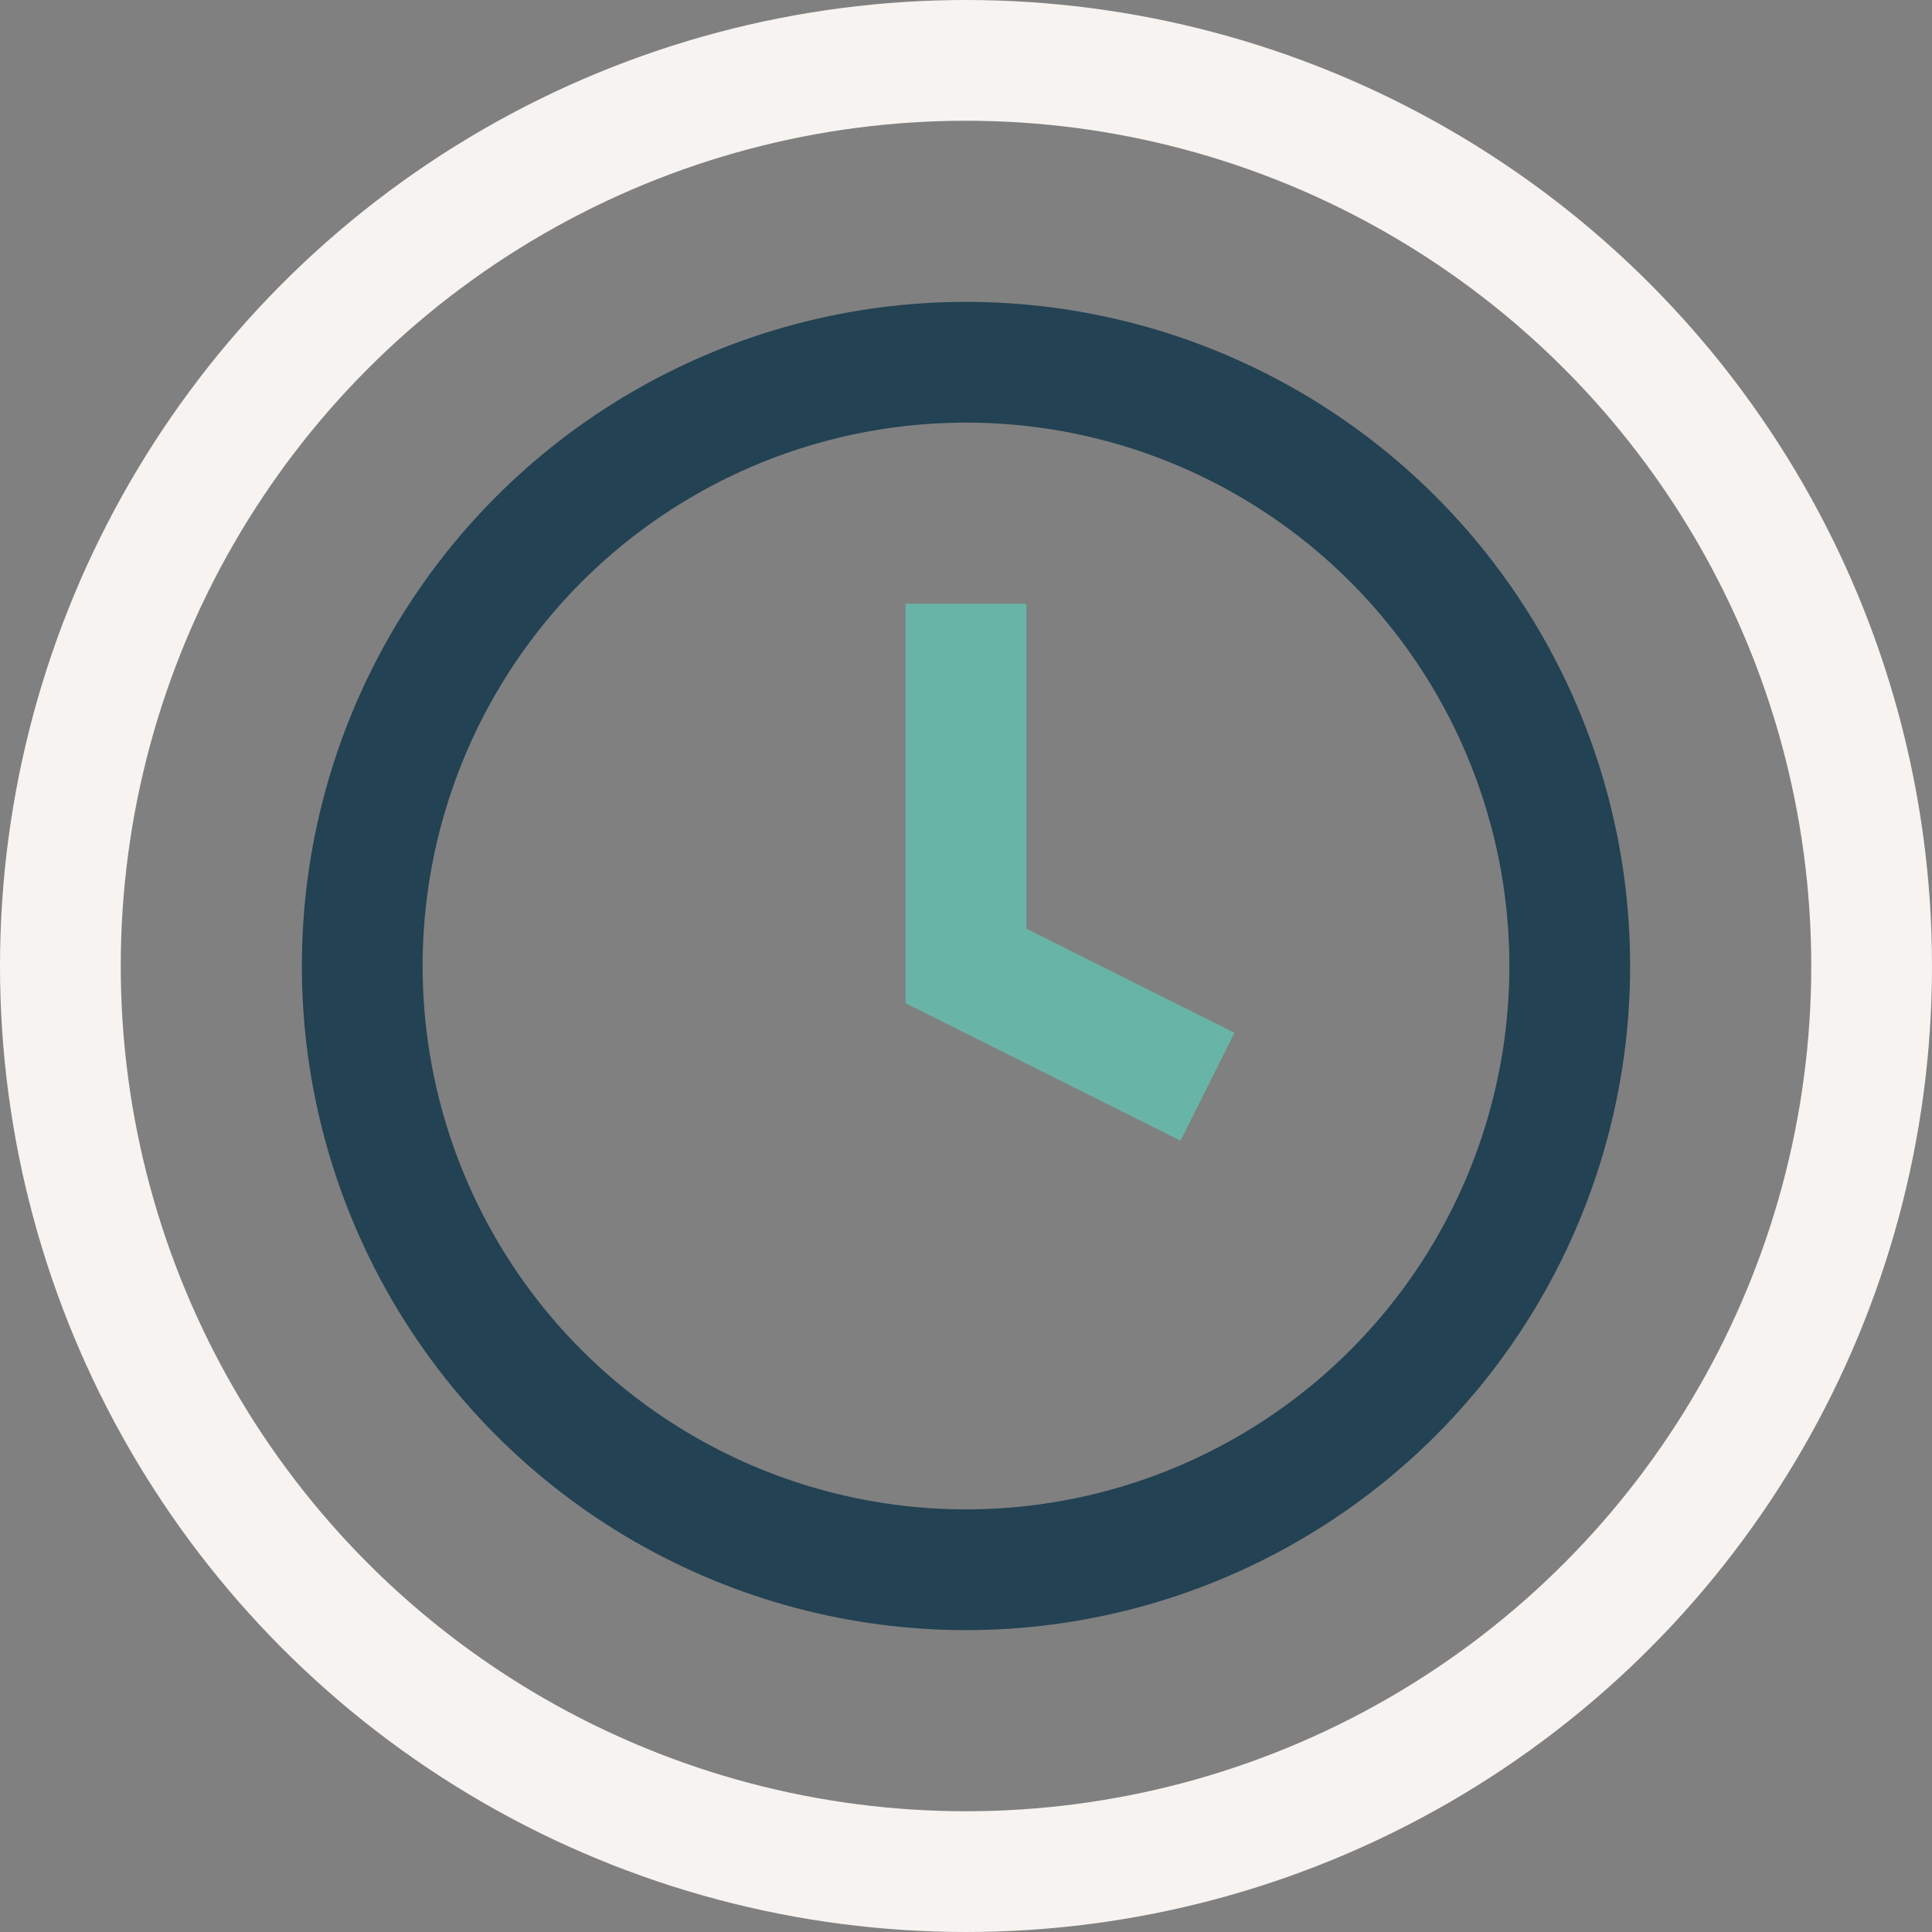
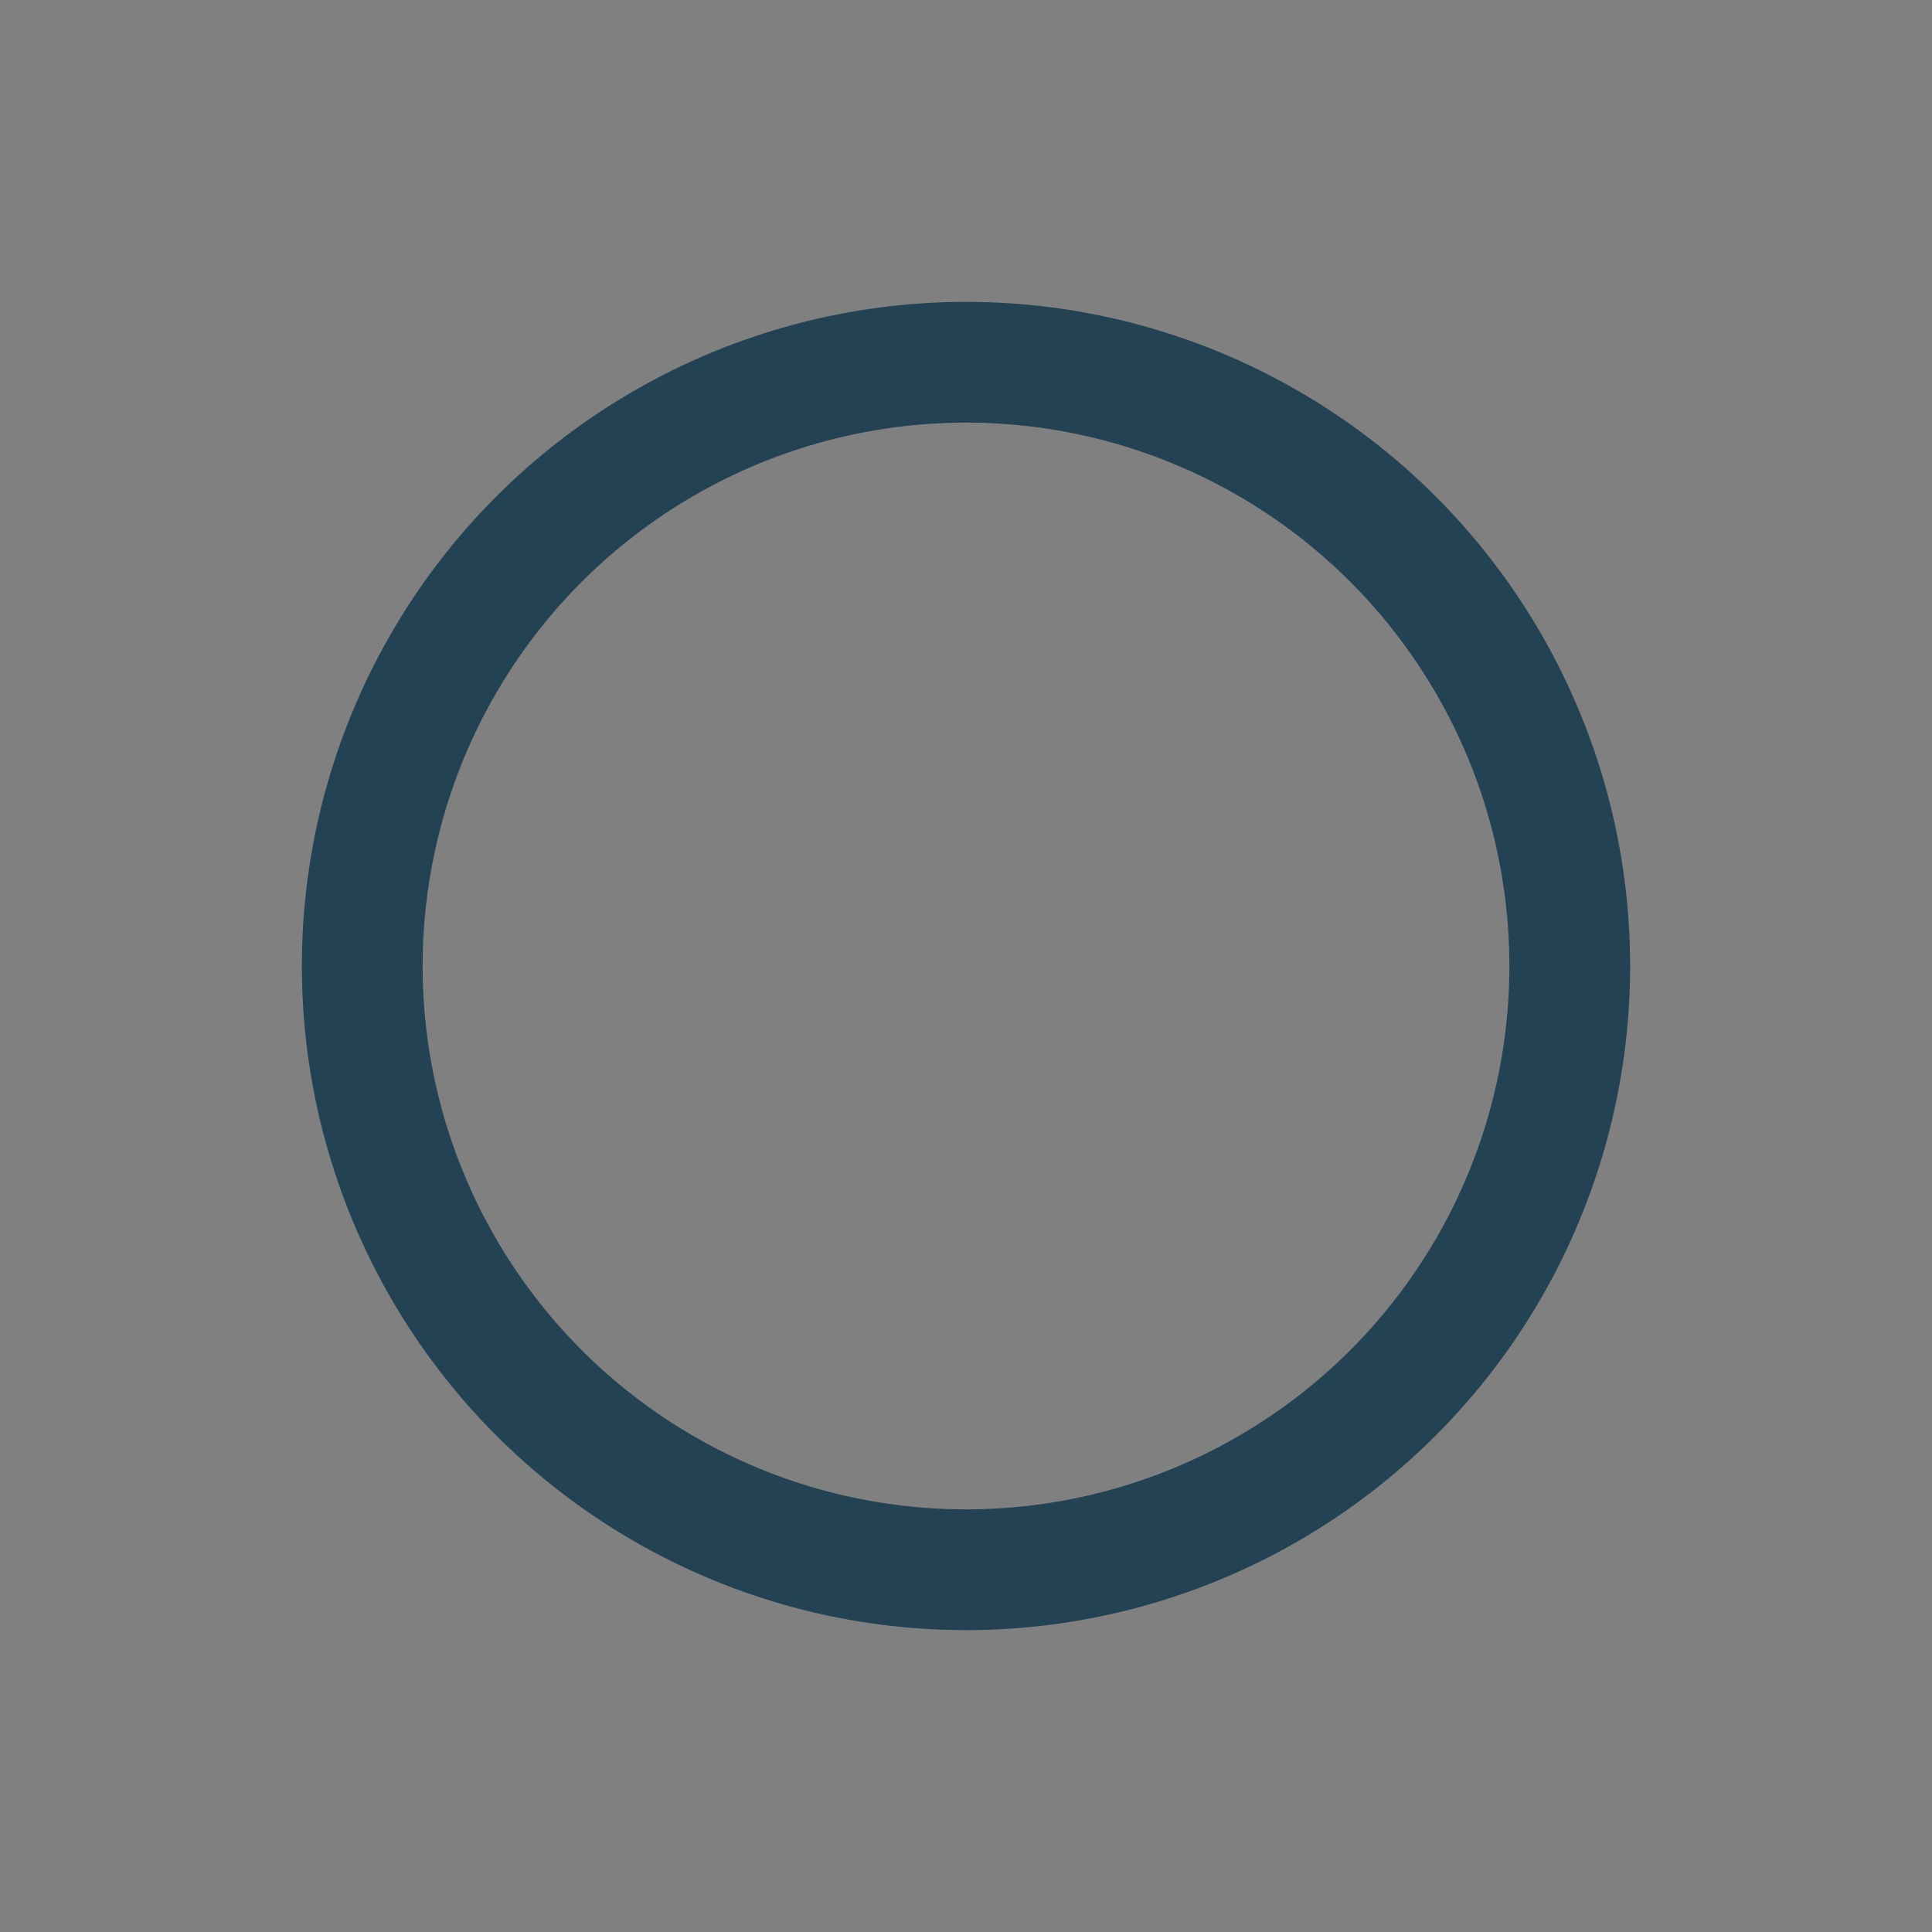
<svg xmlns="http://www.w3.org/2000/svg" width="32" height="32" viewBox="0 0 32 32">
  <rect x="0" y="0" width="32" height="32" fill="#808080" stroke="none" />
  <circle cx="16" cy="16" r="10" fill="none" stroke="#234253" stroke-width="2" />
-   <path d="M16 10v6l4 2" stroke="#68B4A7" stroke-width="2" fill="none" />
-   <circle cx="16" cy="16" r="15" fill="none" stroke="#F6F3F0" stroke-width="2" />
</svg>